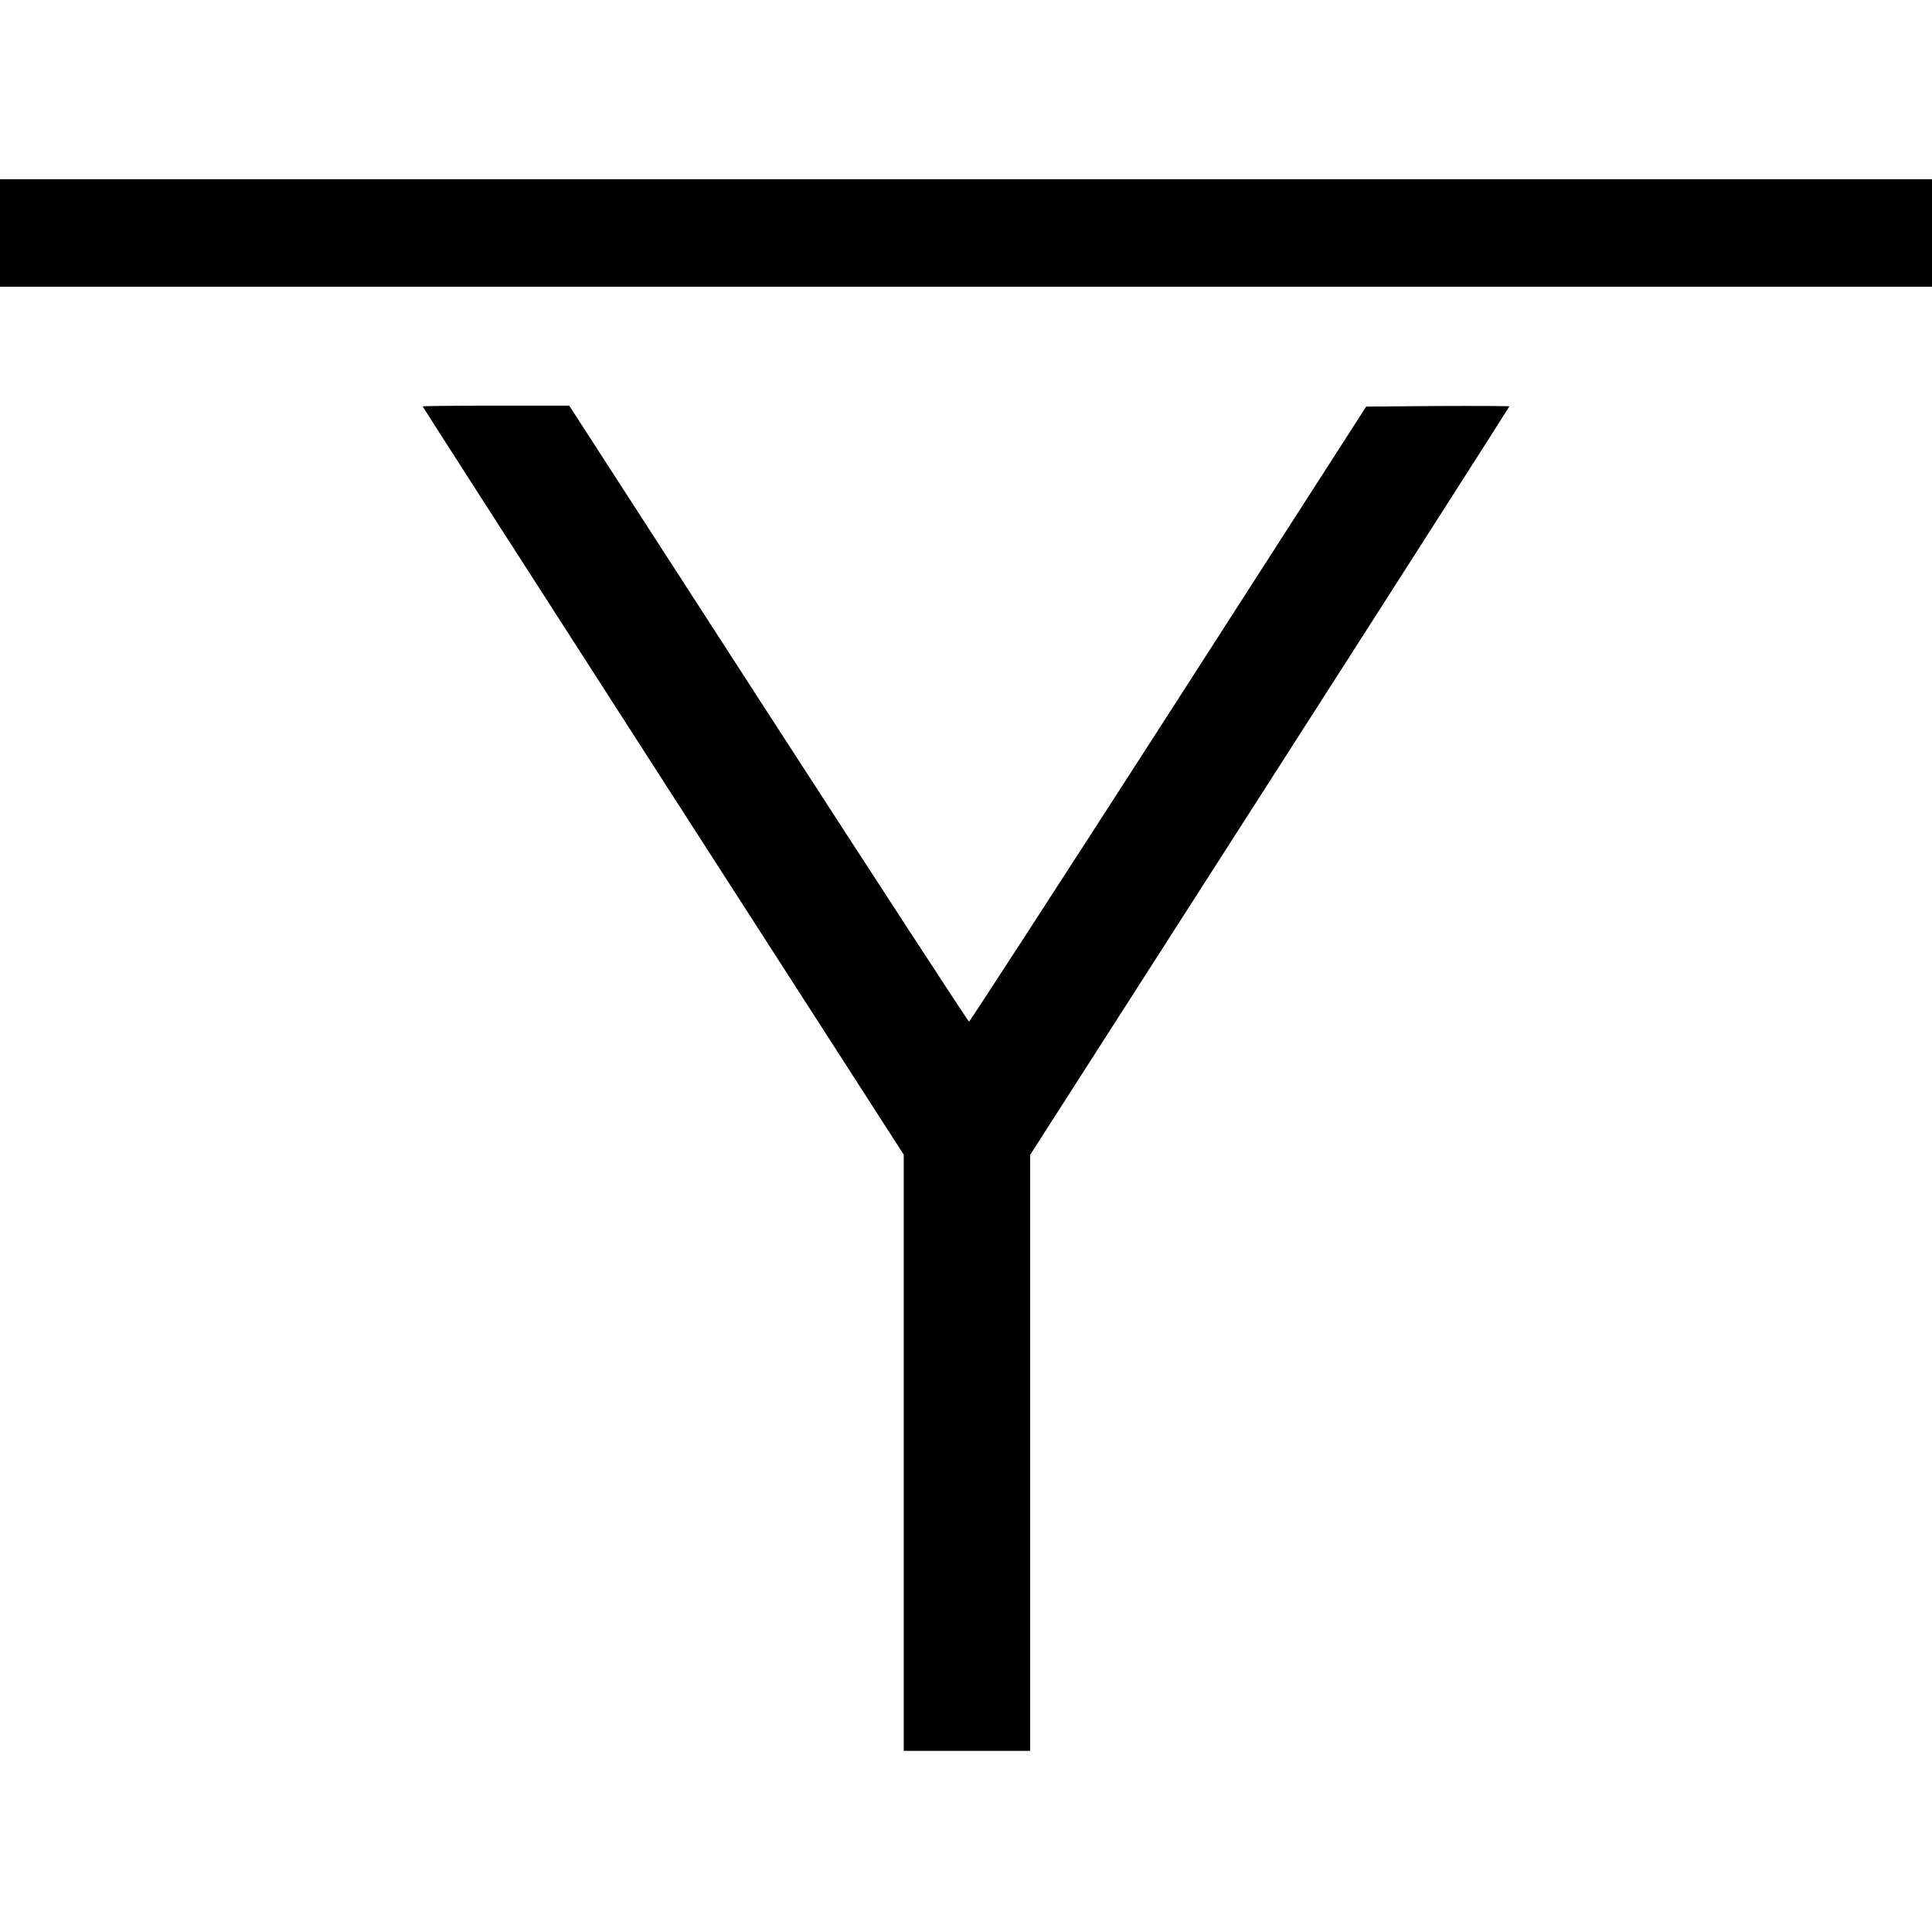
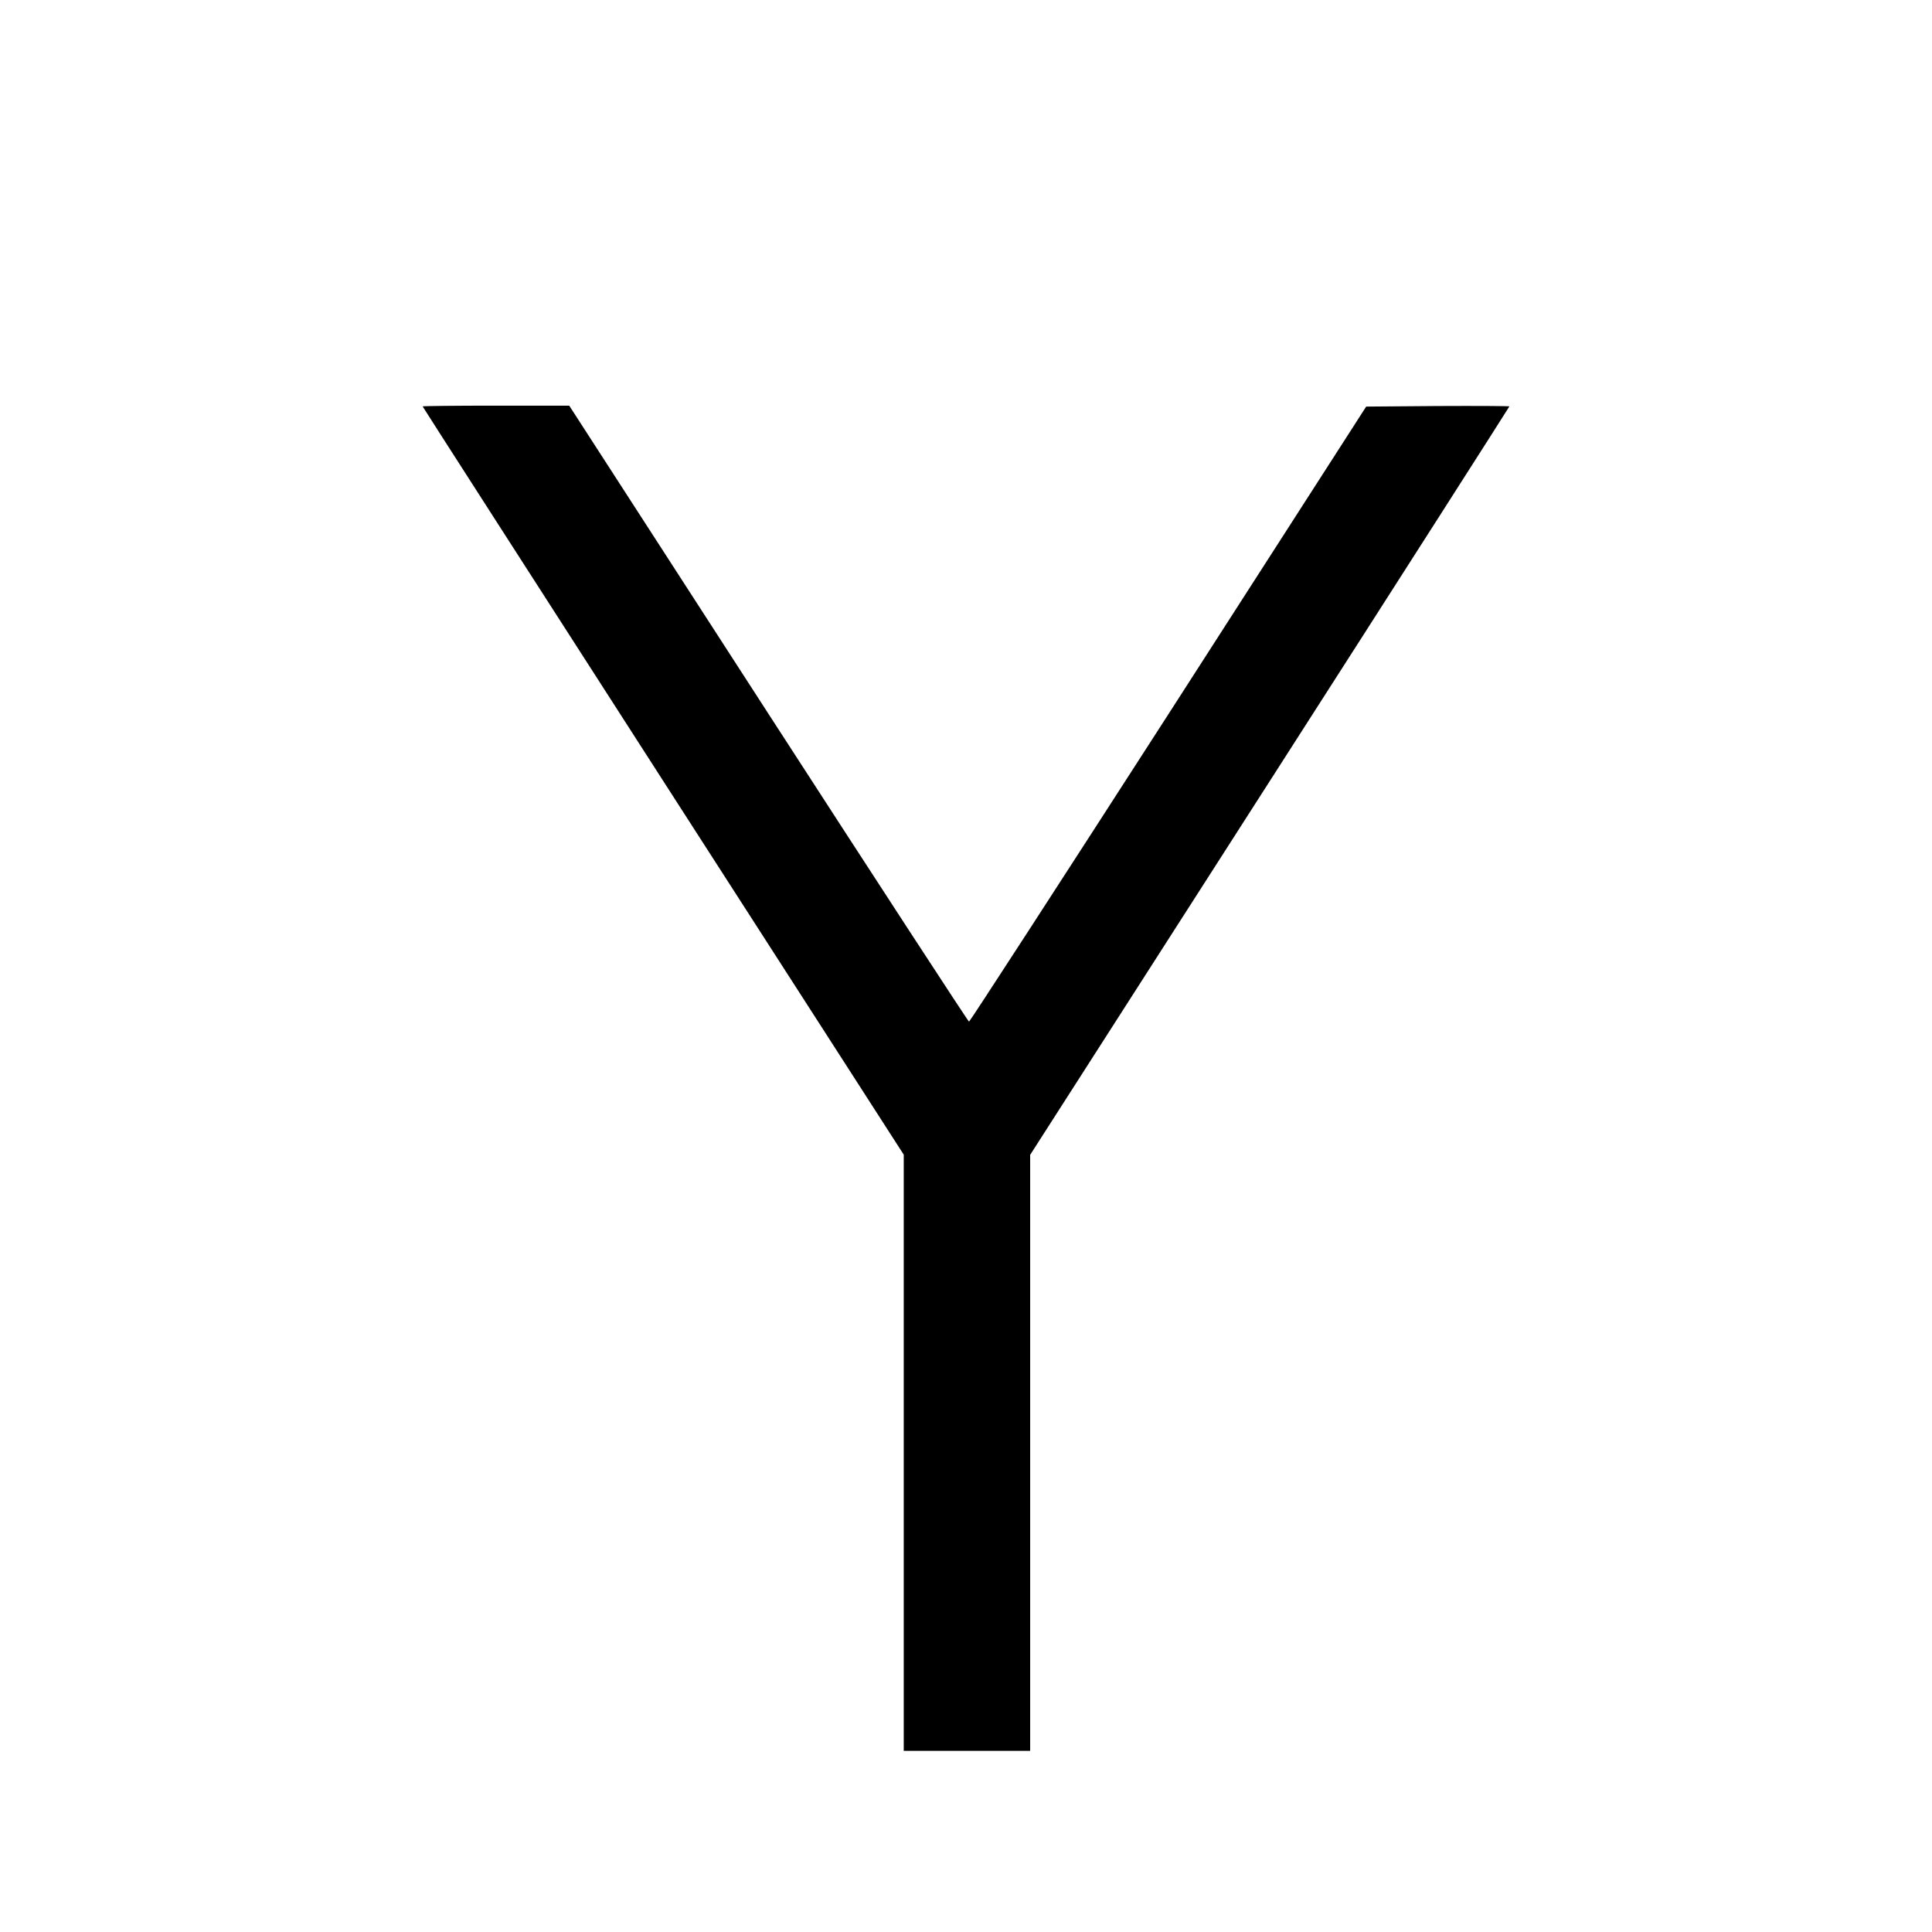
<svg xmlns="http://www.w3.org/2000/svg" version="1.0" width="1024pt" height="1024pt" viewBox="0 0 1024 1024" preserveAspectRatio="xMidYMid meet">
  <g transform="translate(0,1024) scale(0.1,-0.1)" fill="#000000" stroke="none">
-     <path d="M0 9005 l0 -285 5120 0 5120 0 0 285 0 285 -5120 0 -5120 0 0 -285z" />
    <path d="M2240 8086 c0 -2 574 -895 1275 -1985 l1275 -1981 0 -1580 0 -1580 335 0 335 0 0 1579 0 1580 1270 1981 c699 1090 1270 1984 1270 1986 0 2 -171 3 -379 2 l-380 -3 -1048 -1630 c-577 -896 -1053 -1630 -1057 -1630 -4 0 -483 735 -1064 1633 l-1055 1632 -389 0 c-213 0 -388 -2 -388 -4z" />
  </g>
</svg>